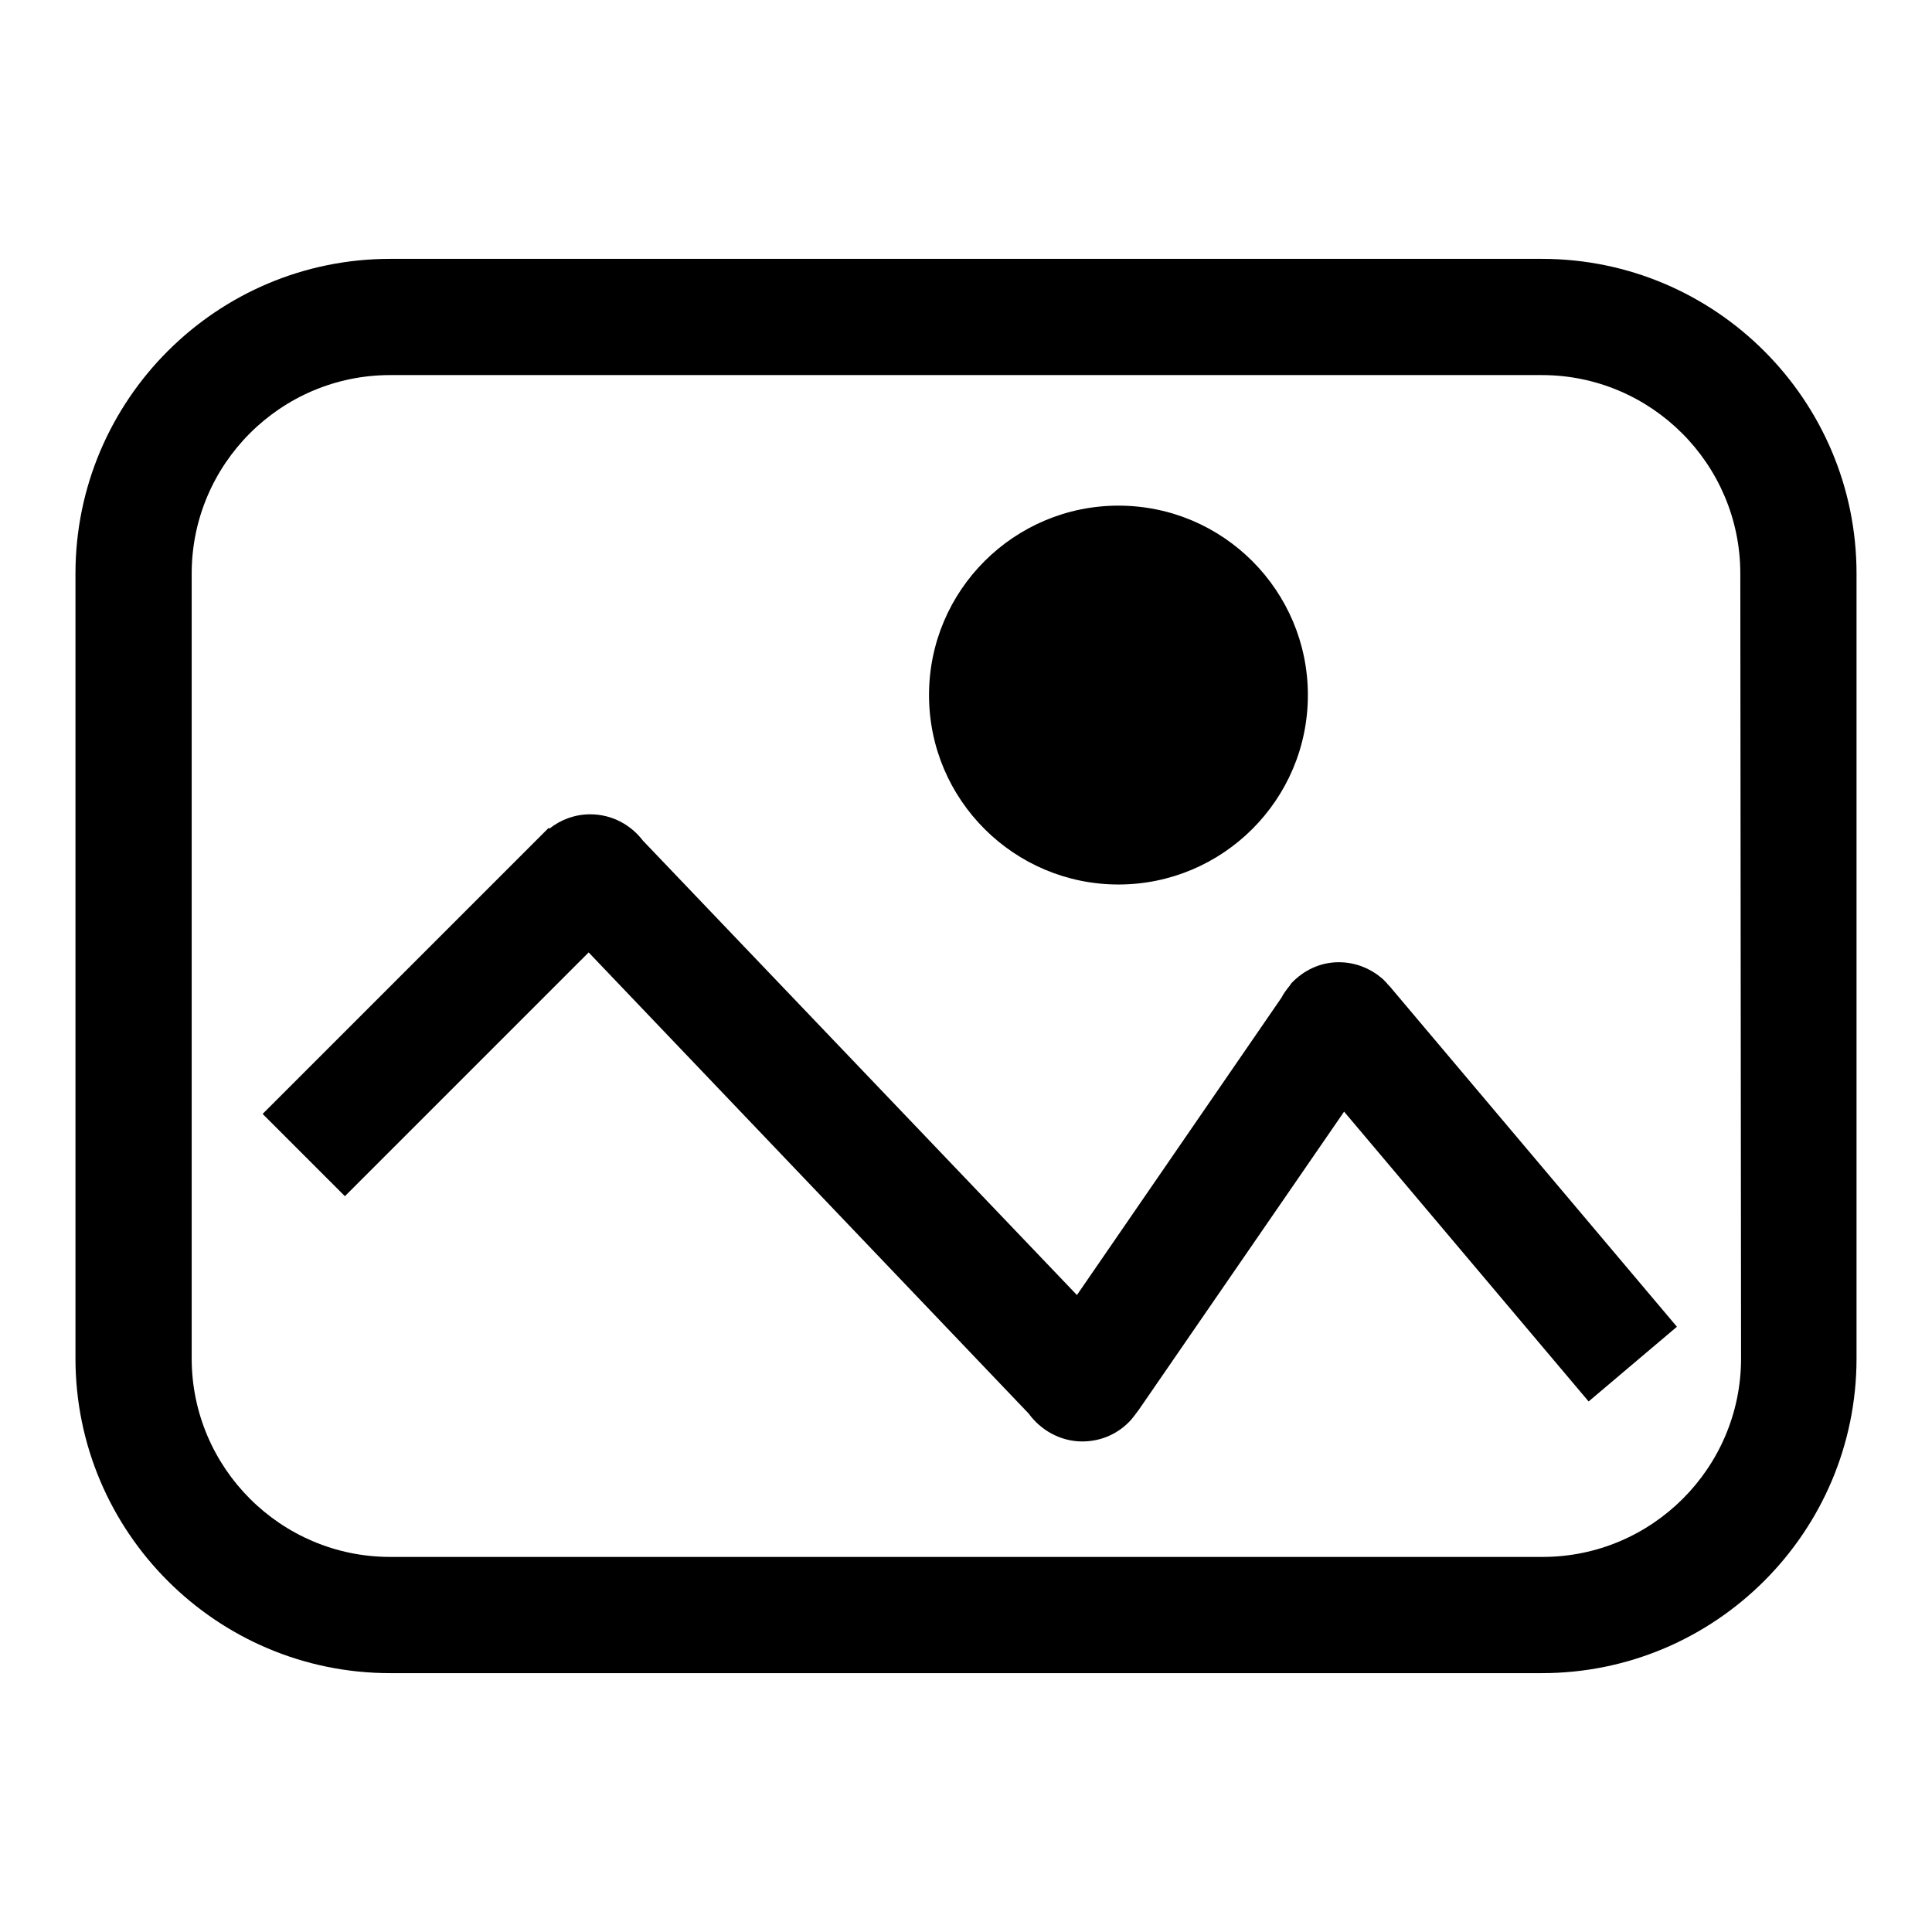
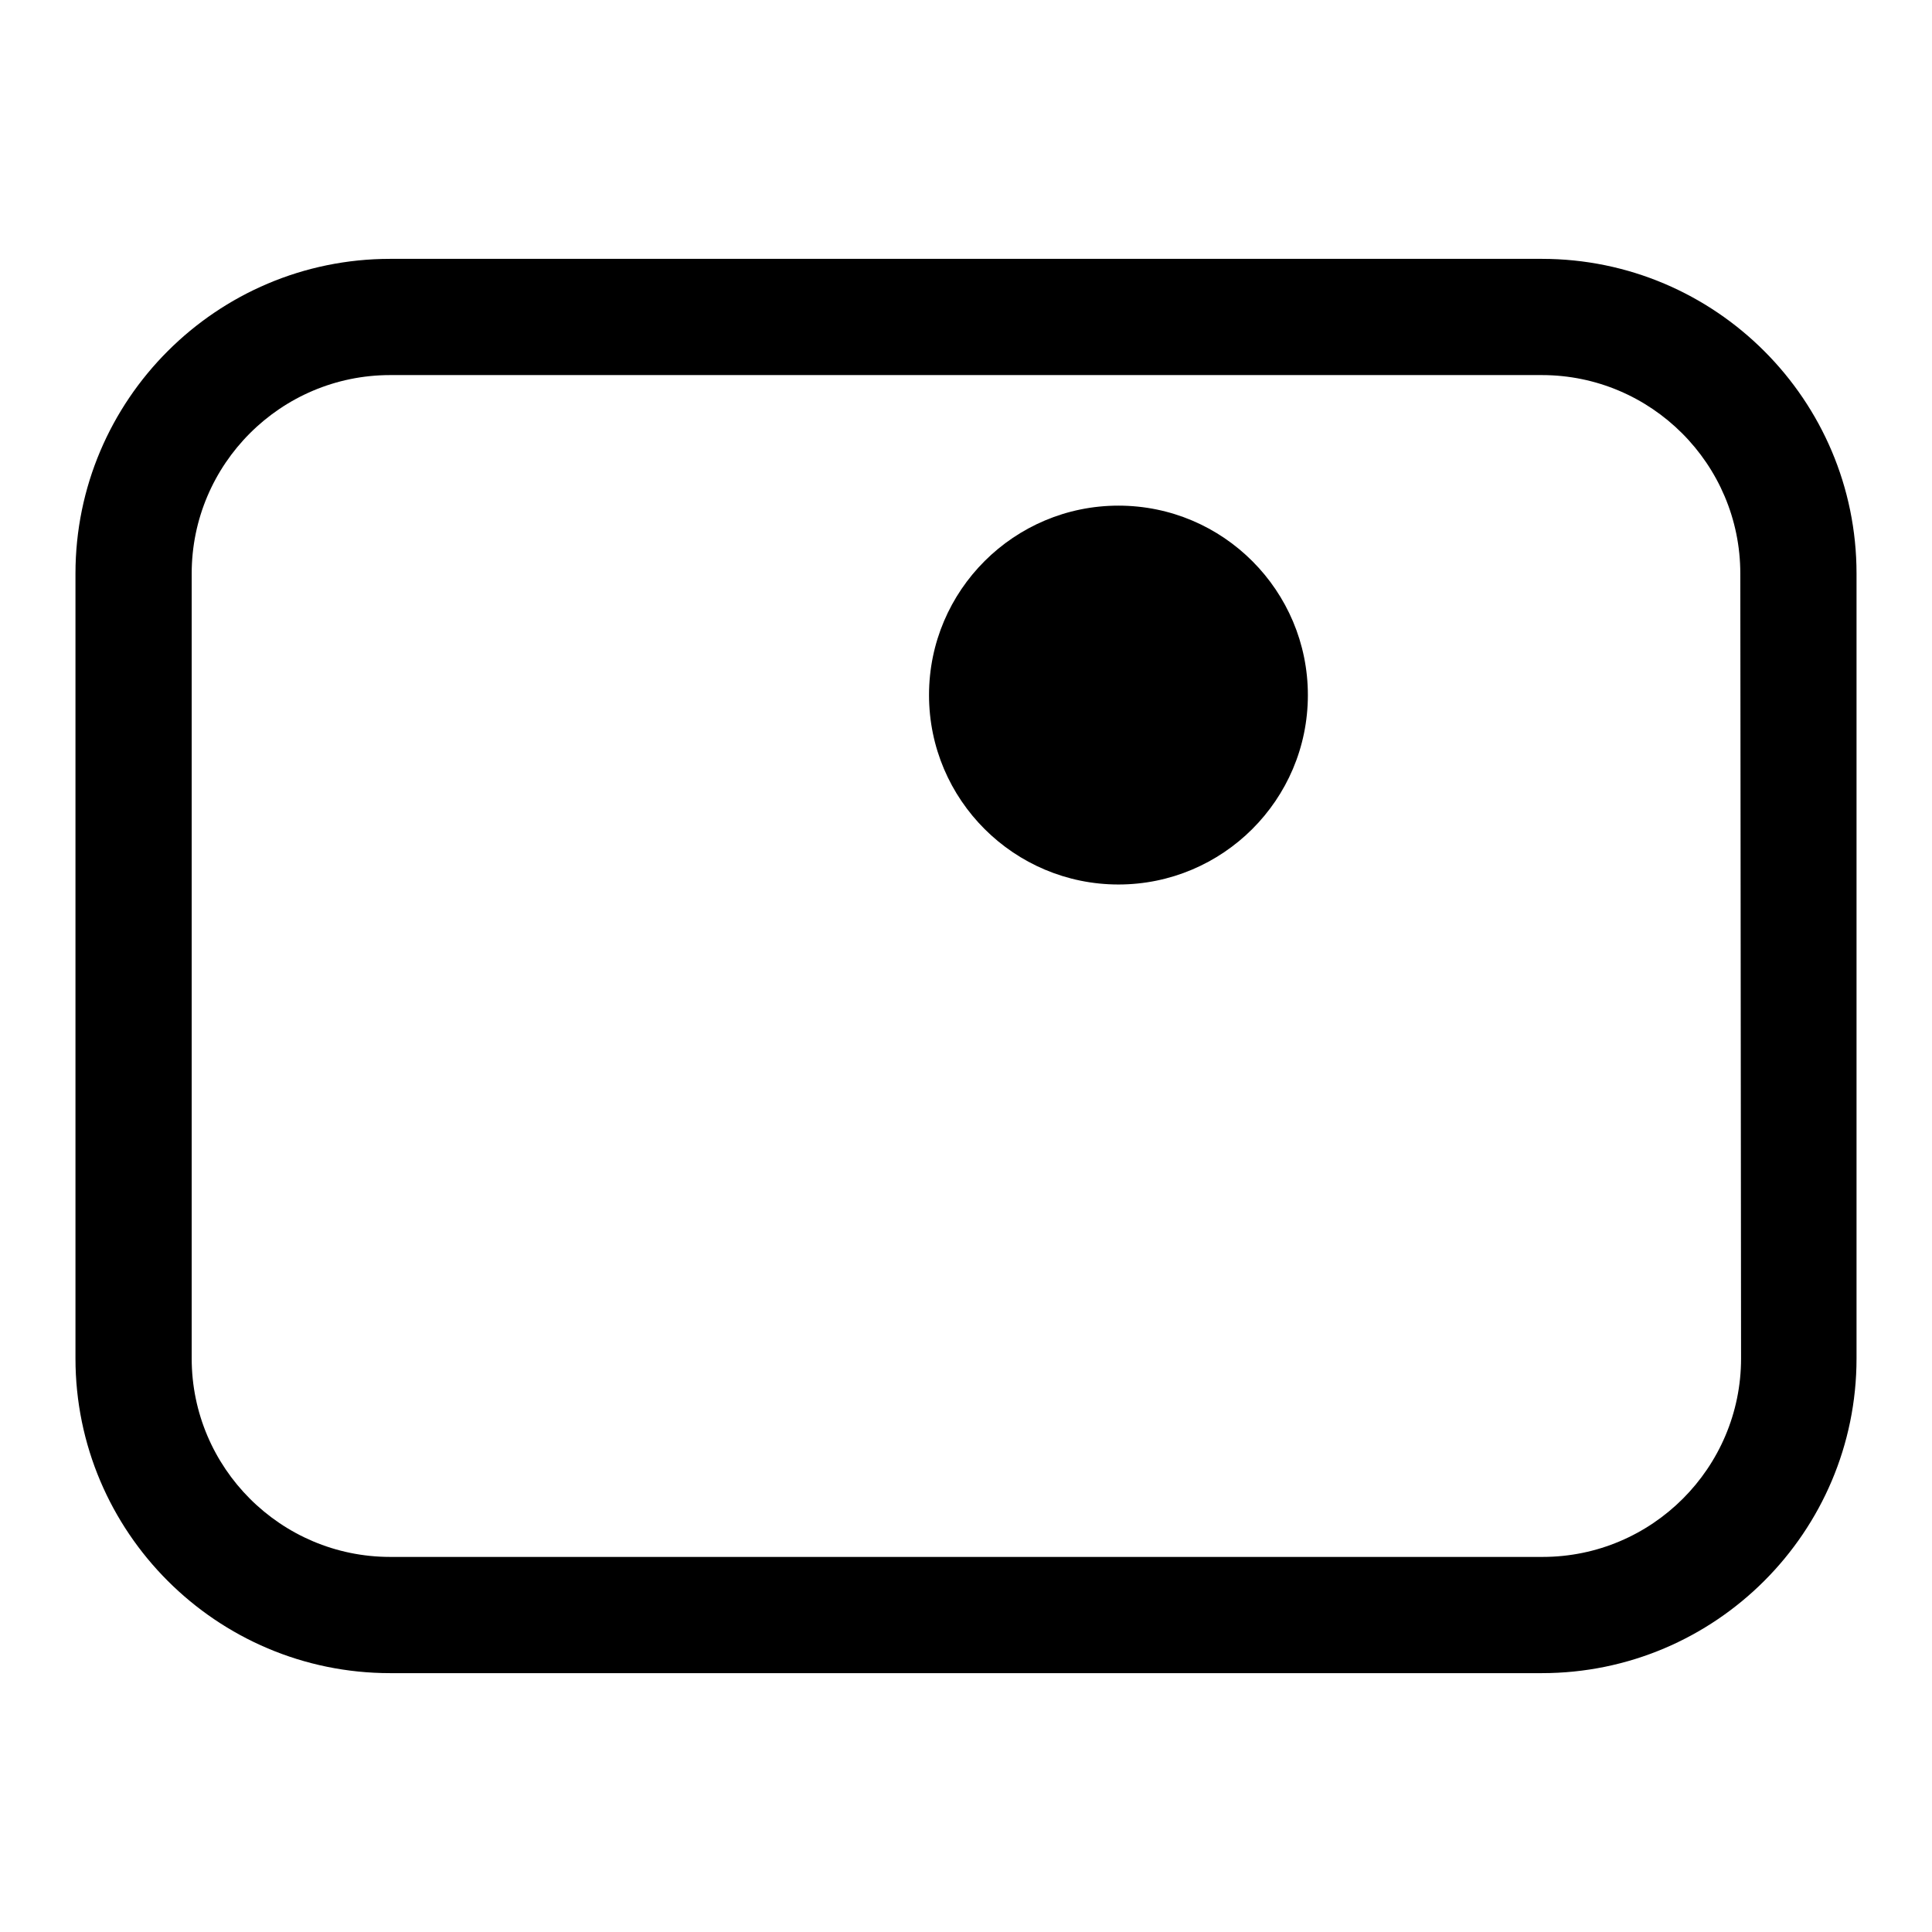
<svg xmlns="http://www.w3.org/2000/svg" version="1.1" x="0px" y="0px" viewBox="0 0 256 256" enable-background="new 0 0 256 256" xml:space="preserve">
  <g>
    <g>
      <path fill="#000000" d="M204.3,34.3H51.7C28.7,34.3,10,53,10,76v104c0,23,18.7,41.7,41.7,41.7h152.6c23,0,41.7-18.7,41.7-41.7V76C246,53,227.3,34.3,204.3,34.3z M230.7,180c0,14.5-11.8,26.3-26.3,26.3H51.7c-14.5,0-26.3-11.8-26.3-26.3V76c0-14.5,11.8-26.3,26.3-26.3h152.6c14.5,0,26.3,11.8,26.3,26.3L230.7,180L230.7,180z" />
      <path fill="#000000" d="M148.2,117.2c13.8,0,25.1-11.2,25.1-25.1c0-13.8-11.2-25.1-25.1-25.1c-13.8,0-25.1,11.2-25.1,25.1C123.1,106,134.4,117.2,148.2,117.2z" />
-       <path fill="#000000" d="M183.7,130.2l-0.5-0.5l0,0c-1.5-1.3-3.5-2.2-5.8-2.2c-2.5,0-4.7,1.1-6.3,2.8l0,0l-0.2,0.3c-0.4,0.5-0.8,1-1.1,1.6l-27.1,39.4l-57.5-60.2c-1.6-2.1-4.1-3.5-7-3.5c-2,0-3.9,0.7-5.4,1.9l-0.1-0.1l-37.9,37.9l10.9,10.9l32.3-32.3l58.3,61.1c1.6,2.2,4.2,3.7,7.1,3.7c2.6,0,4.9-1.1,6.5-2.9l0,0l0.4-0.5c0.2-0.3,0.4-0.5,0.6-0.8l27.2-39.5l32.4,38.4l11.7-9.9L184.4,131C184.2,130.7,183.9,130.5,183.7,130.2z" />
    </g>
  </g>
</svg>